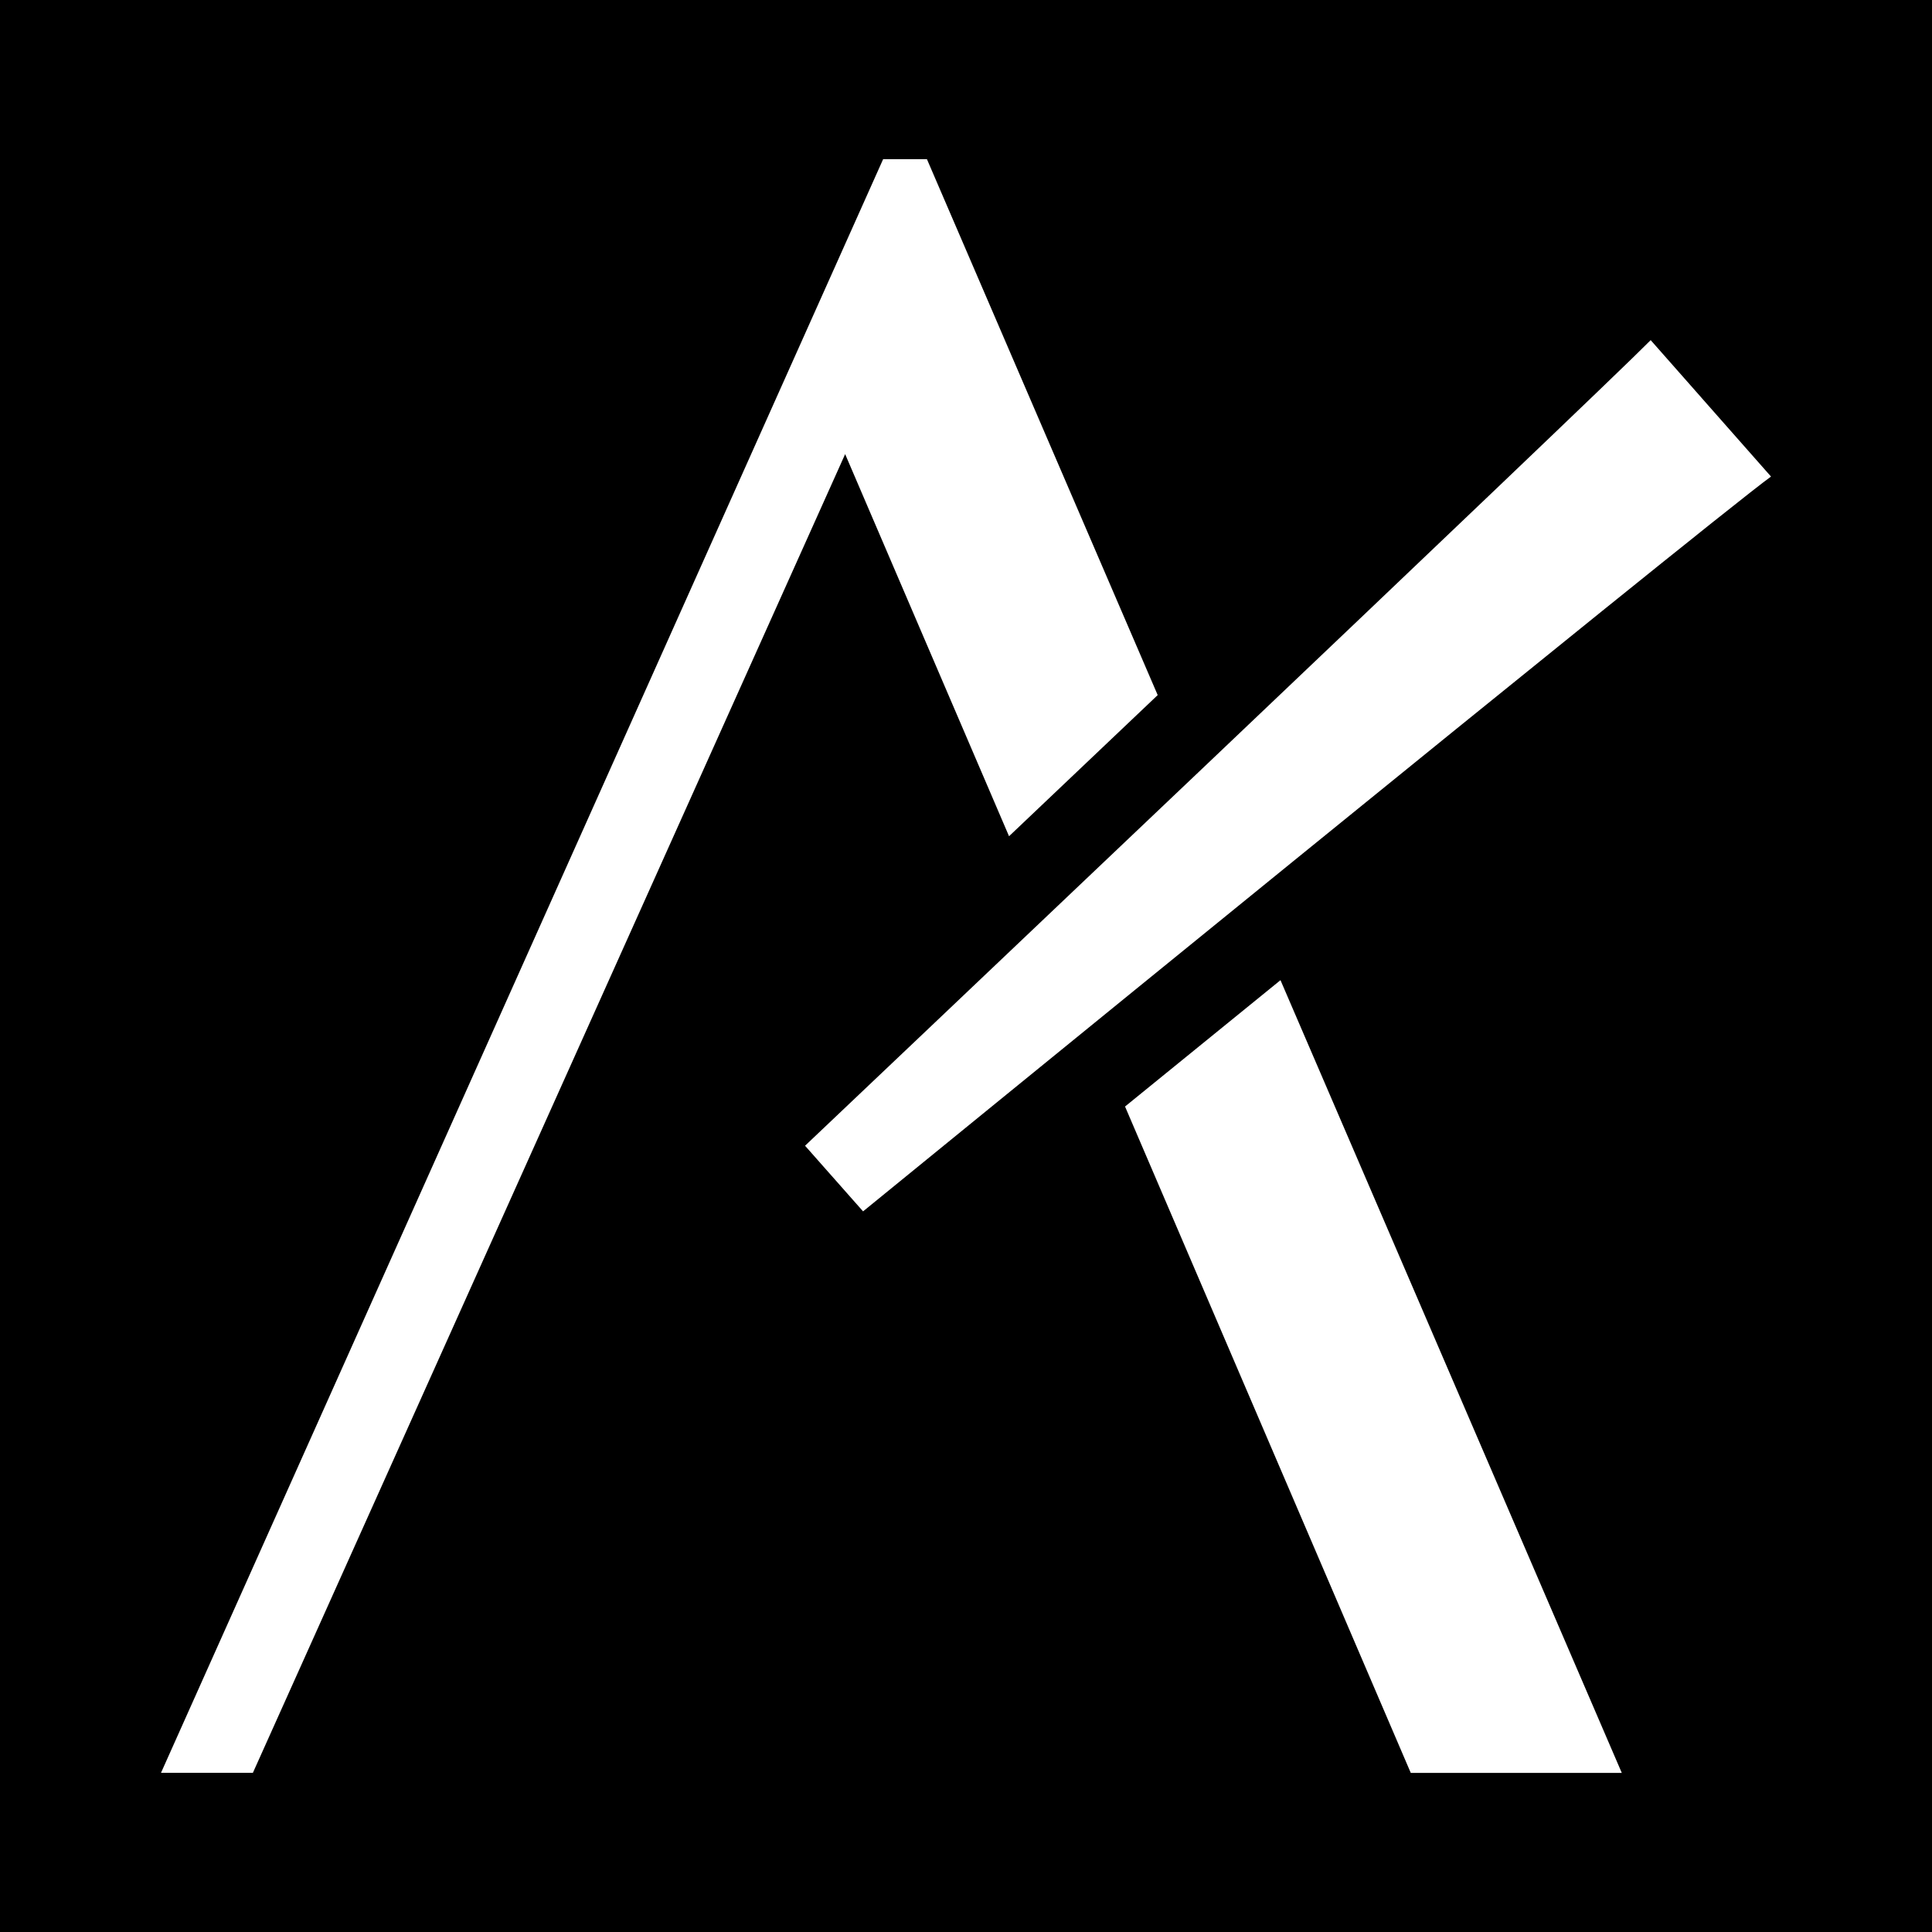
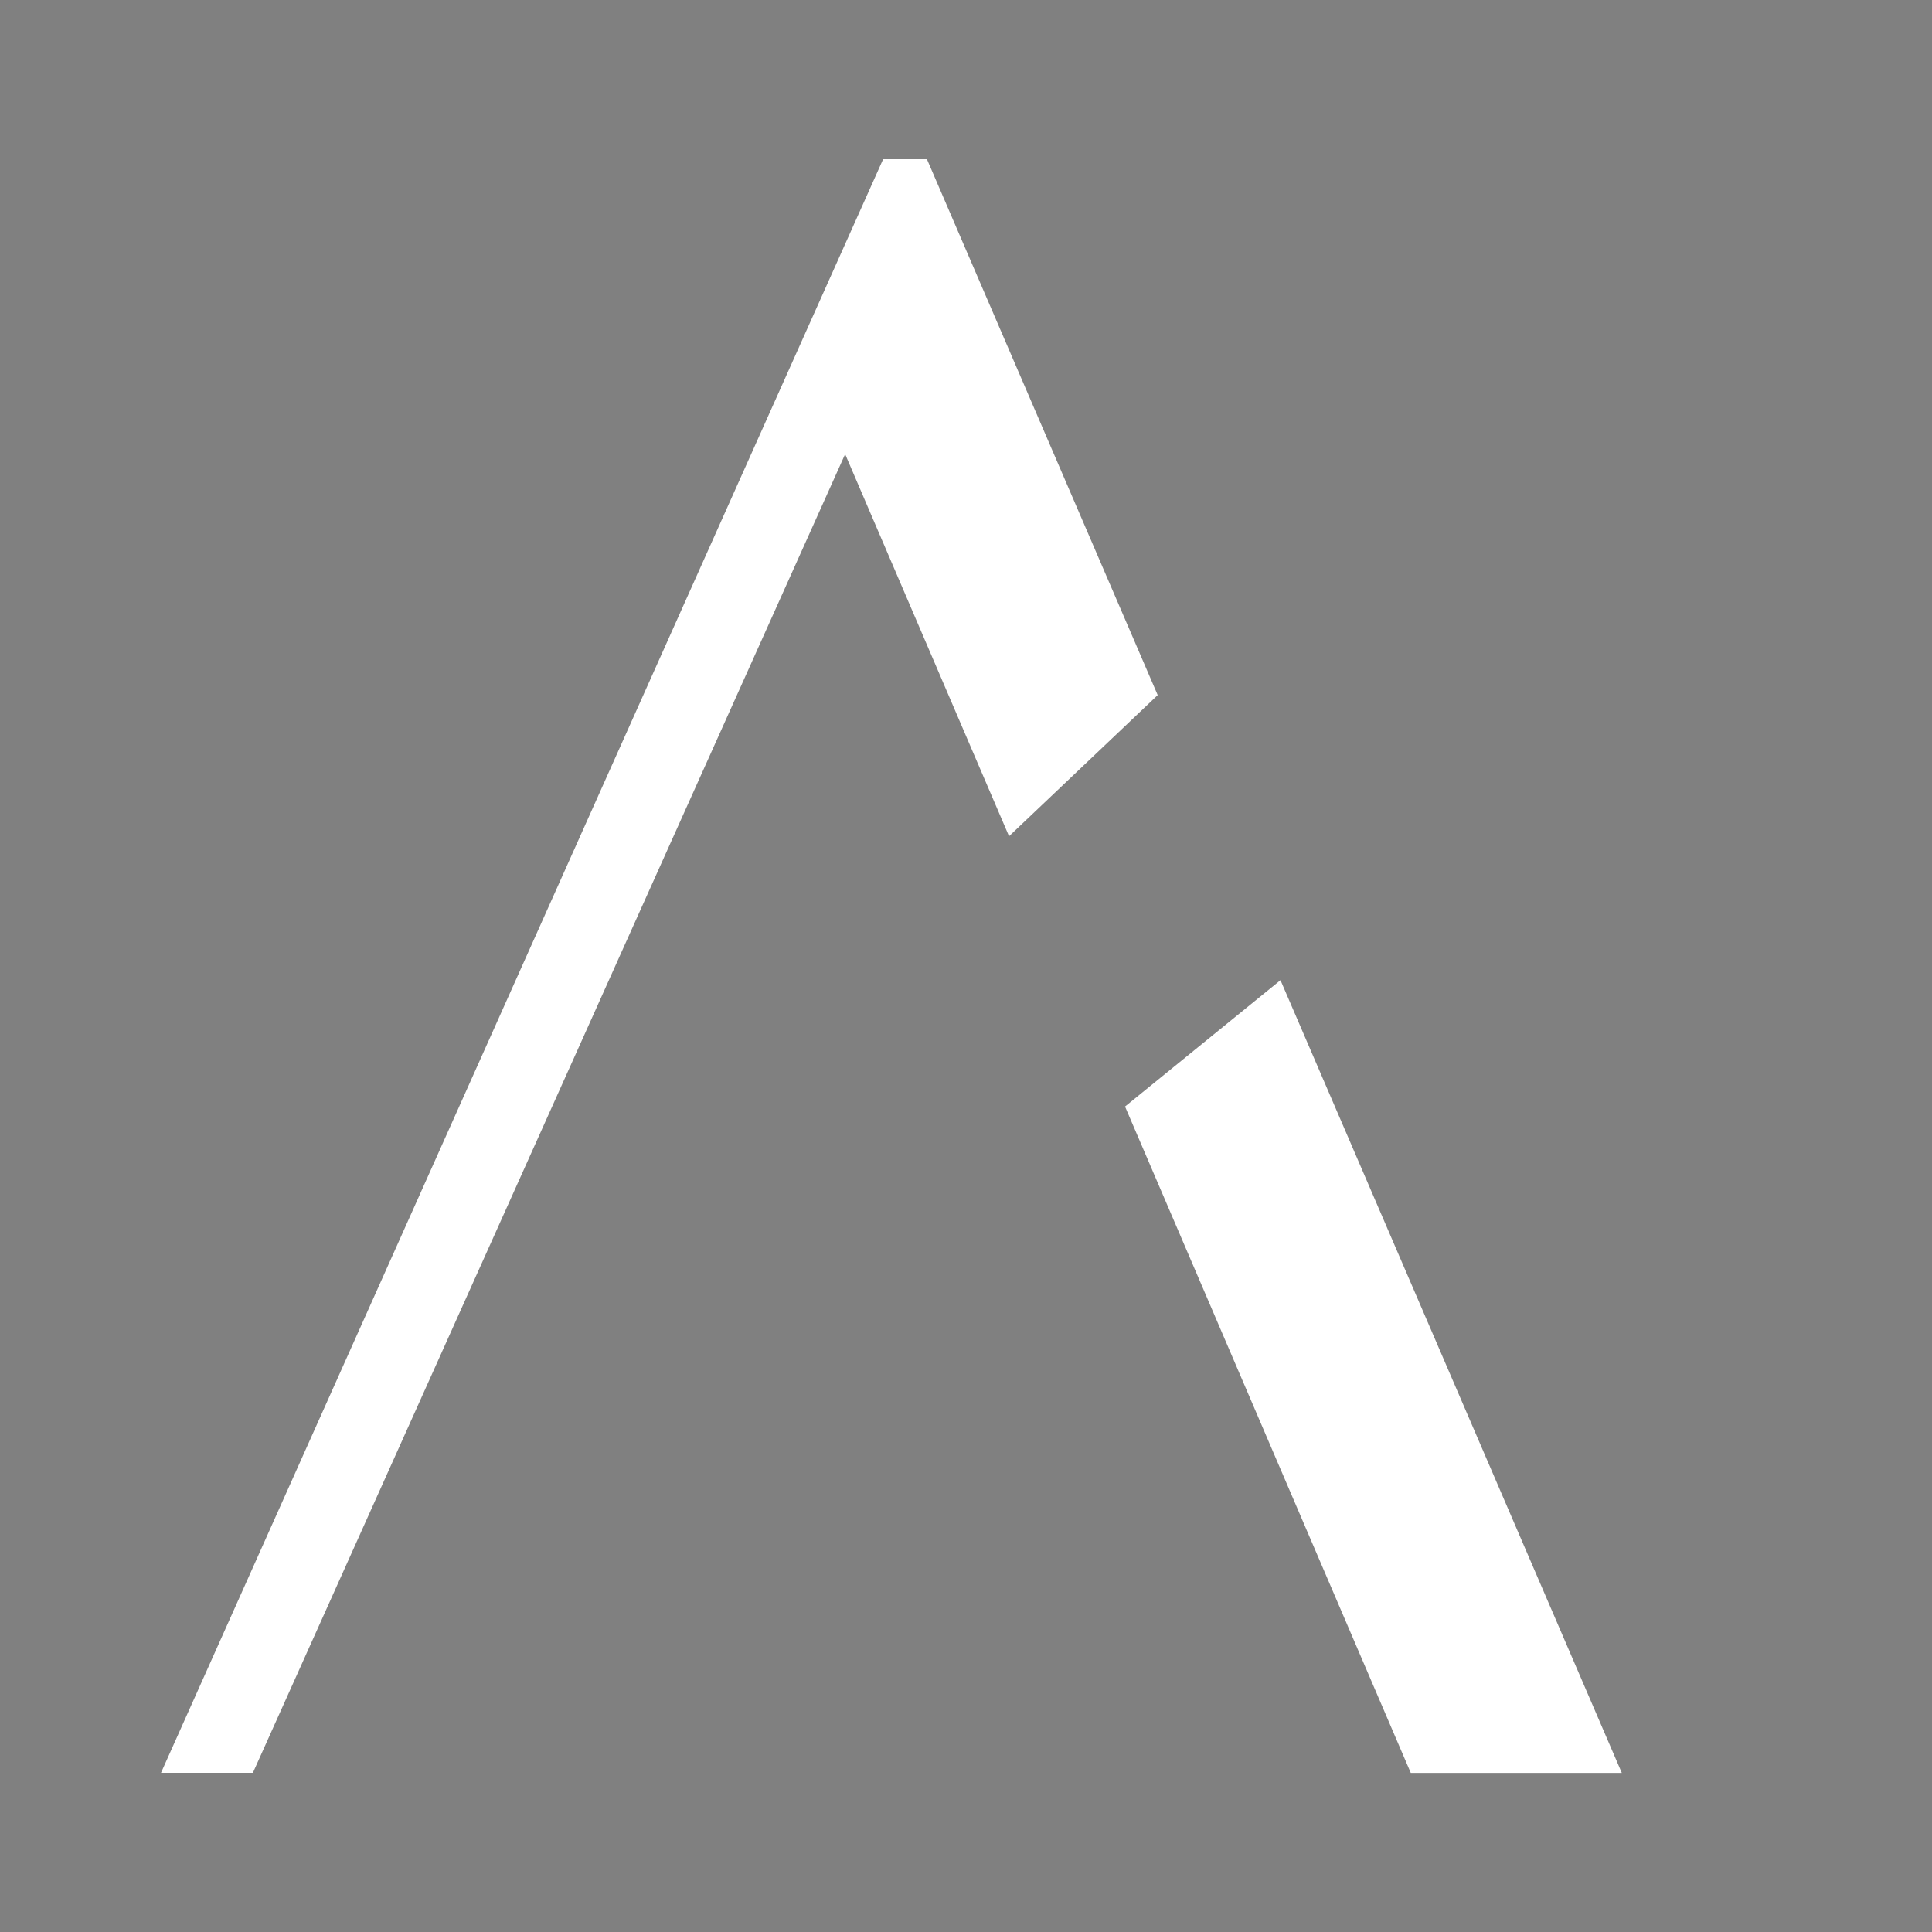
<svg xmlns="http://www.w3.org/2000/svg" id="_レイヤー_1" viewBox="0 0 180 180">
  <rect x="0" y="0" width="180" height="180" fill="#808080" stroke="none" />
  <defs>
    <style>.cls-1{fill:#fff;}.cls-2{stroke:#000;stroke-miterlimit:10;}</style>
  </defs>
-   <rect class="cls-2" x="-35.5" y="-35.5" width="251" height="251" />
  <path class="cls-1" d="M104.82,103.09c4.61-3.74,9.5-7.72,14.48-11.77l31.8,73.86h-19.66l-26.62-62.08Z" />
  <path class="cls-1" d="M23.57,165.17h-8.57L82.28,14.83h4.08l21.5,49.93c-4.59,4.36-9.27,8.8-13.85,13.15l-15.27-35.6-55.18,122.86Z" />
-   <path class="cls-1" d="M75,106.75S148.7,36.86,153.79,31.69l11.21,12.71c-5.87,4.26-84.59,68.46-84.59,68.46l-5.41-6.12Z" />
</svg>